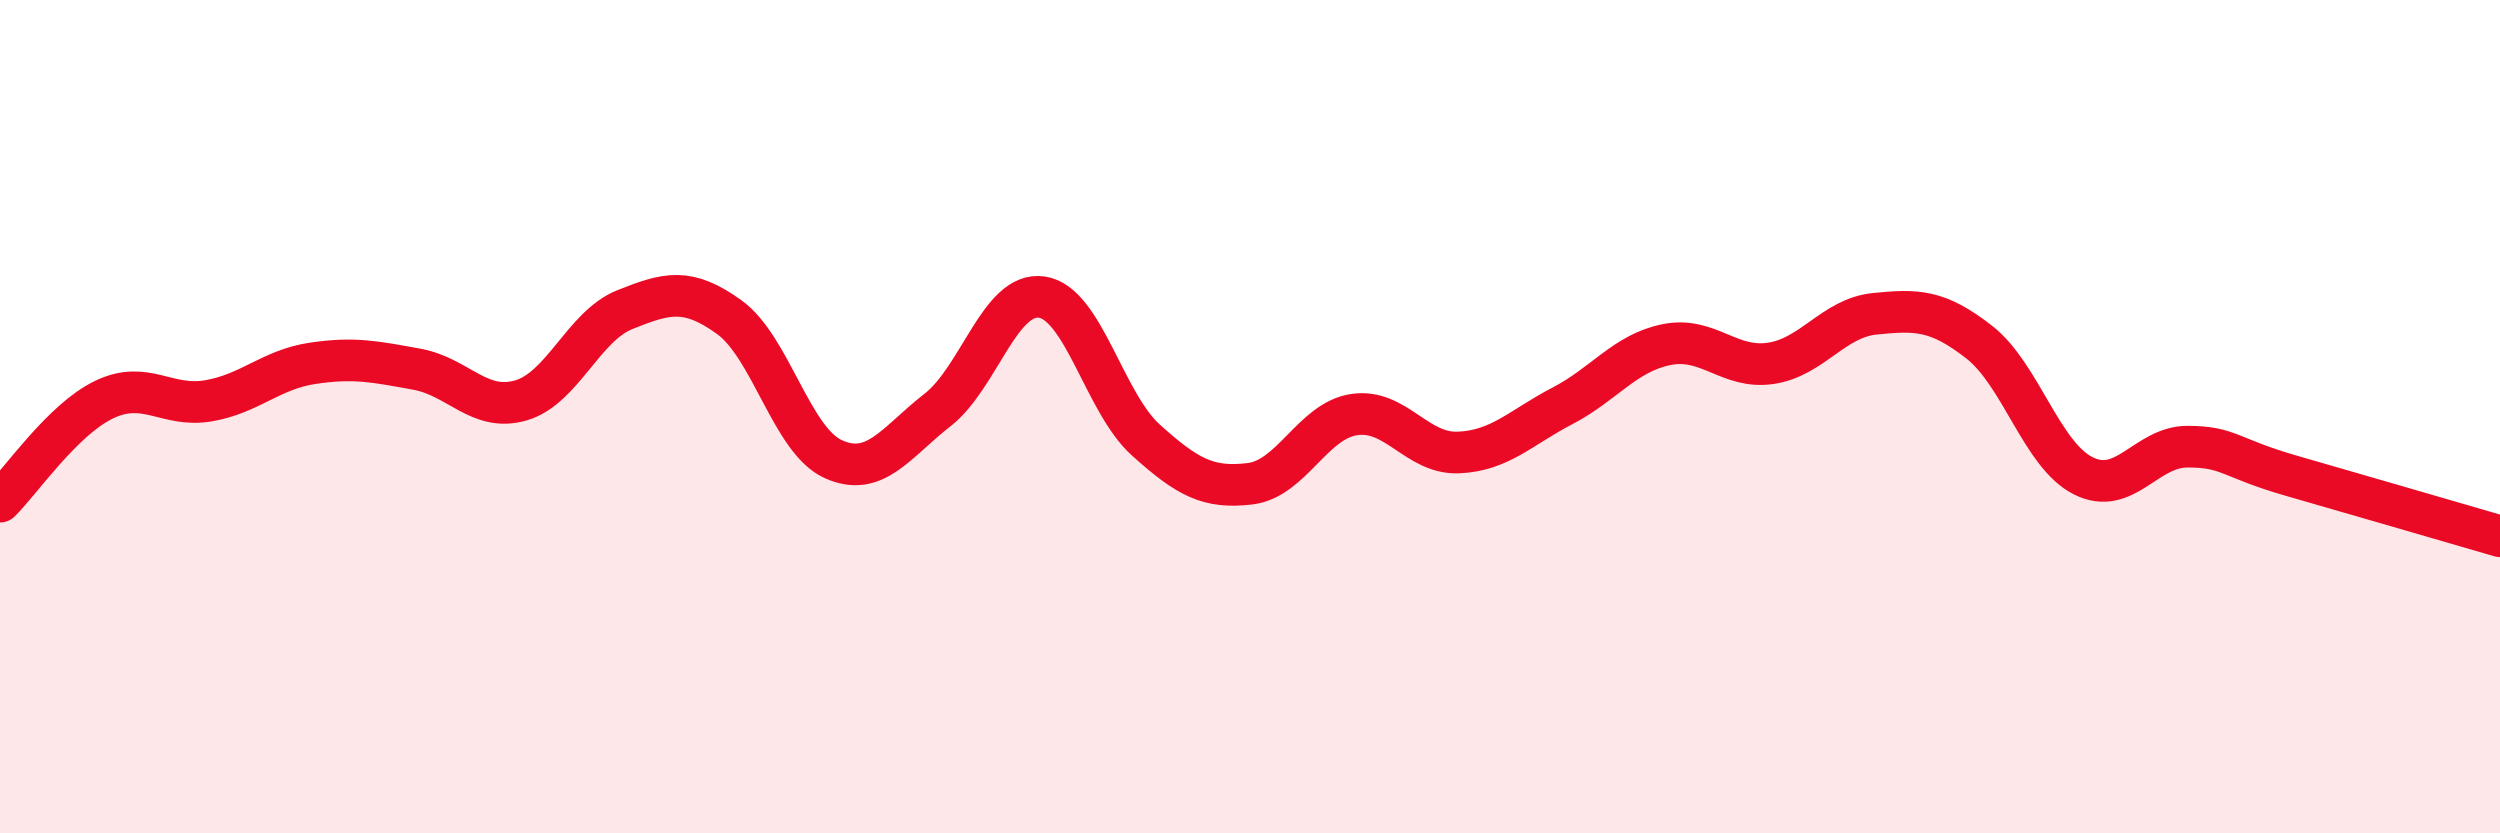
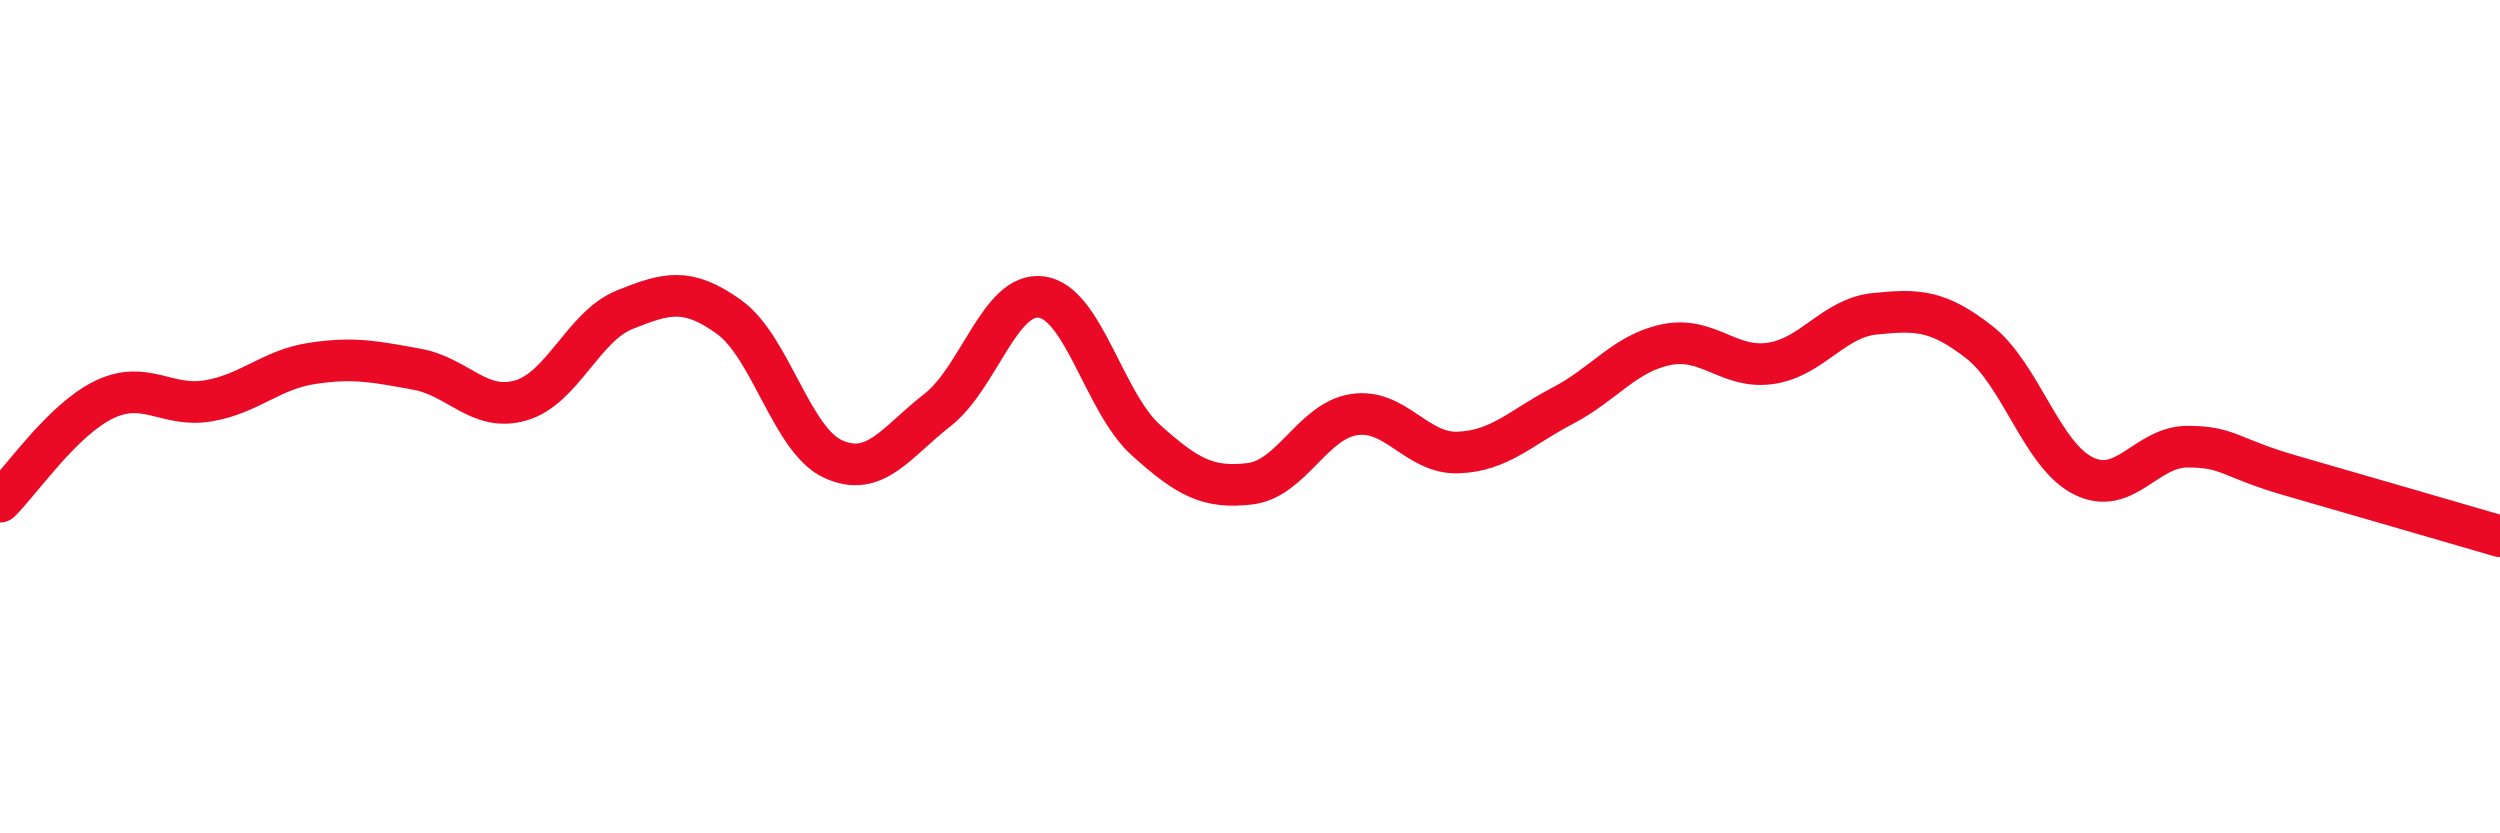
<svg xmlns="http://www.w3.org/2000/svg" width="60" height="20" viewBox="0 0 60 20">
-   <path d="M 0,12.04 C 0.5,11.55 1.5,10.07 2.5,9.59 C 3.5,9.11 4,9.79 5,9.62 C 6,9.45 6.5,8.87 7.5,8.72 C 8.5,8.57 9,8.68 10,8.86 C 11,9.04 11.5,9.9 12.5,9.61 C 13.5,9.32 14,7.83 15,7.43 C 16,7.03 16.5,6.89 17.5,7.61 C 18.5,8.33 19,10.57 20,11.02 C 21,11.47 21.5,10.62 22.5,9.84 C 23.5,9.06 24,6.99 25,7.13 C 26,7.27 26.5,9.66 27.5,10.56 C 28.5,11.46 29,11.73 30,11.61 C 31,11.49 31.5,10.1 32.5,9.95 C 33.5,9.8 34,10.9 35,10.86 C 36,10.82 36.5,10.26 37.5,9.74 C 38.5,9.22 39,8.47 40,8.27 C 41,8.07 41.5,8.87 42.5,8.72 C 43.5,8.57 44,7.63 45,7.53 C 46,7.43 46.5,7.43 47.5,8.21 C 48.5,8.99 49,10.92 50,11.42 C 51,11.92 51.5,10.72 52.5,10.72 C 53.5,10.72 53.5,10.99 55,11.42 C 56.5,11.85 59,12.58 60,12.87L60 20L0 20Z" fill="#EB0A25" opacity="0.1" stroke-linecap="round" stroke-linejoin="round" />
  <path d="M 0,12.04 C 0.5,11.55 1.5,10.07 2.5,9.59 C 3.5,9.11 4,9.79 5,9.62 C 6,9.45 6.5,8.87 7.5,8.72 C 8.5,8.57 9,8.68 10,8.86 C 11,9.04 11.5,9.9 12.5,9.61 C 13.5,9.32 14,7.83 15,7.43 C 16,7.03 16.5,6.89 17.5,7.61 C 18.5,8.33 19,10.57 20,11.02 C 21,11.47 21.5,10.62 22.5,9.84 C 23.5,9.06 24,6.99 25,7.13 C 26,7.27 26.5,9.66 27.5,10.56 C 28.5,11.46 29,11.73 30,11.61 C 31,11.49 31.5,10.1 32.5,9.95 C 33.5,9.8 34,10.9 35,10.86 C 36,10.82 36.5,10.26 37.5,9.74 C 38.5,9.22 39,8.47 40,8.27 C 41,8.07 41.5,8.87 42.5,8.72 C 43.5,8.57 44,7.63 45,7.53 C 46,7.43 46.5,7.43 47.5,8.21 C 48.5,8.99 49,10.92 50,11.42 C 51,11.92 51.5,10.72 52.5,10.72 C 53.5,10.72 53.5,10.99 55,11.42 C 56.5,11.85 59,12.58 60,12.87" stroke="#EB0A25" stroke-width="1" fill="none" stroke-linecap="round" stroke-linejoin="round" />
</svg>